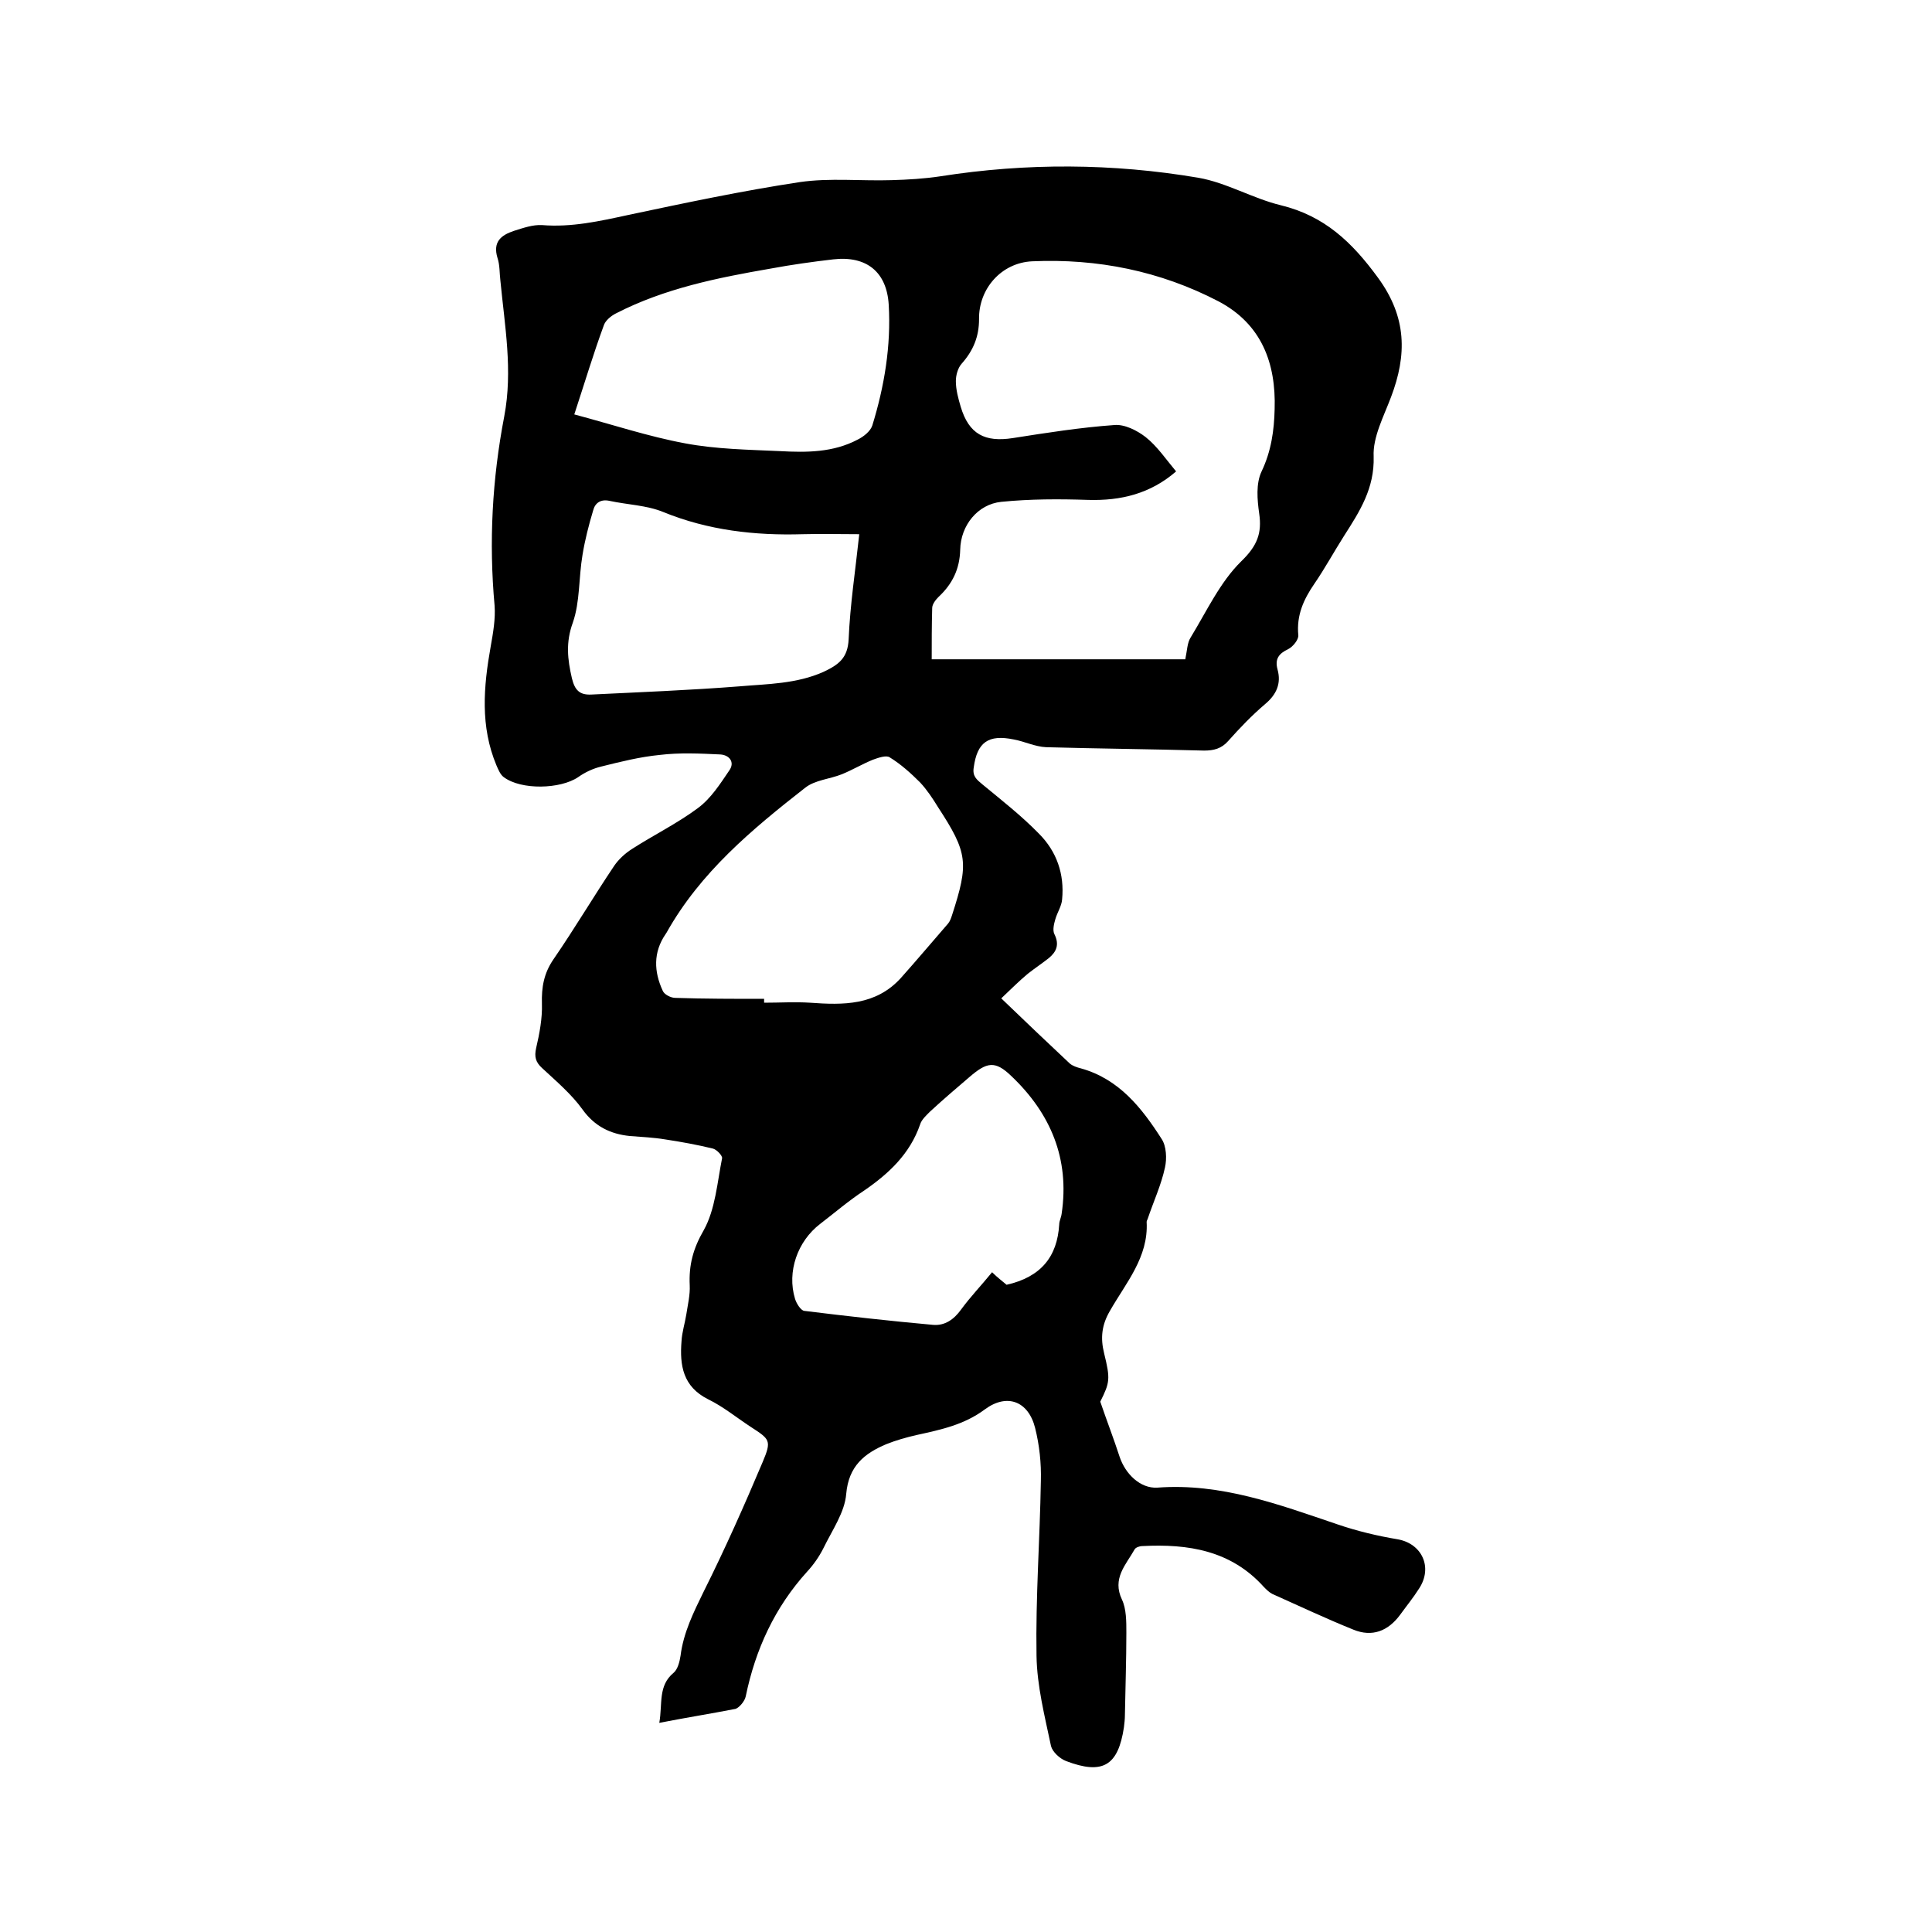
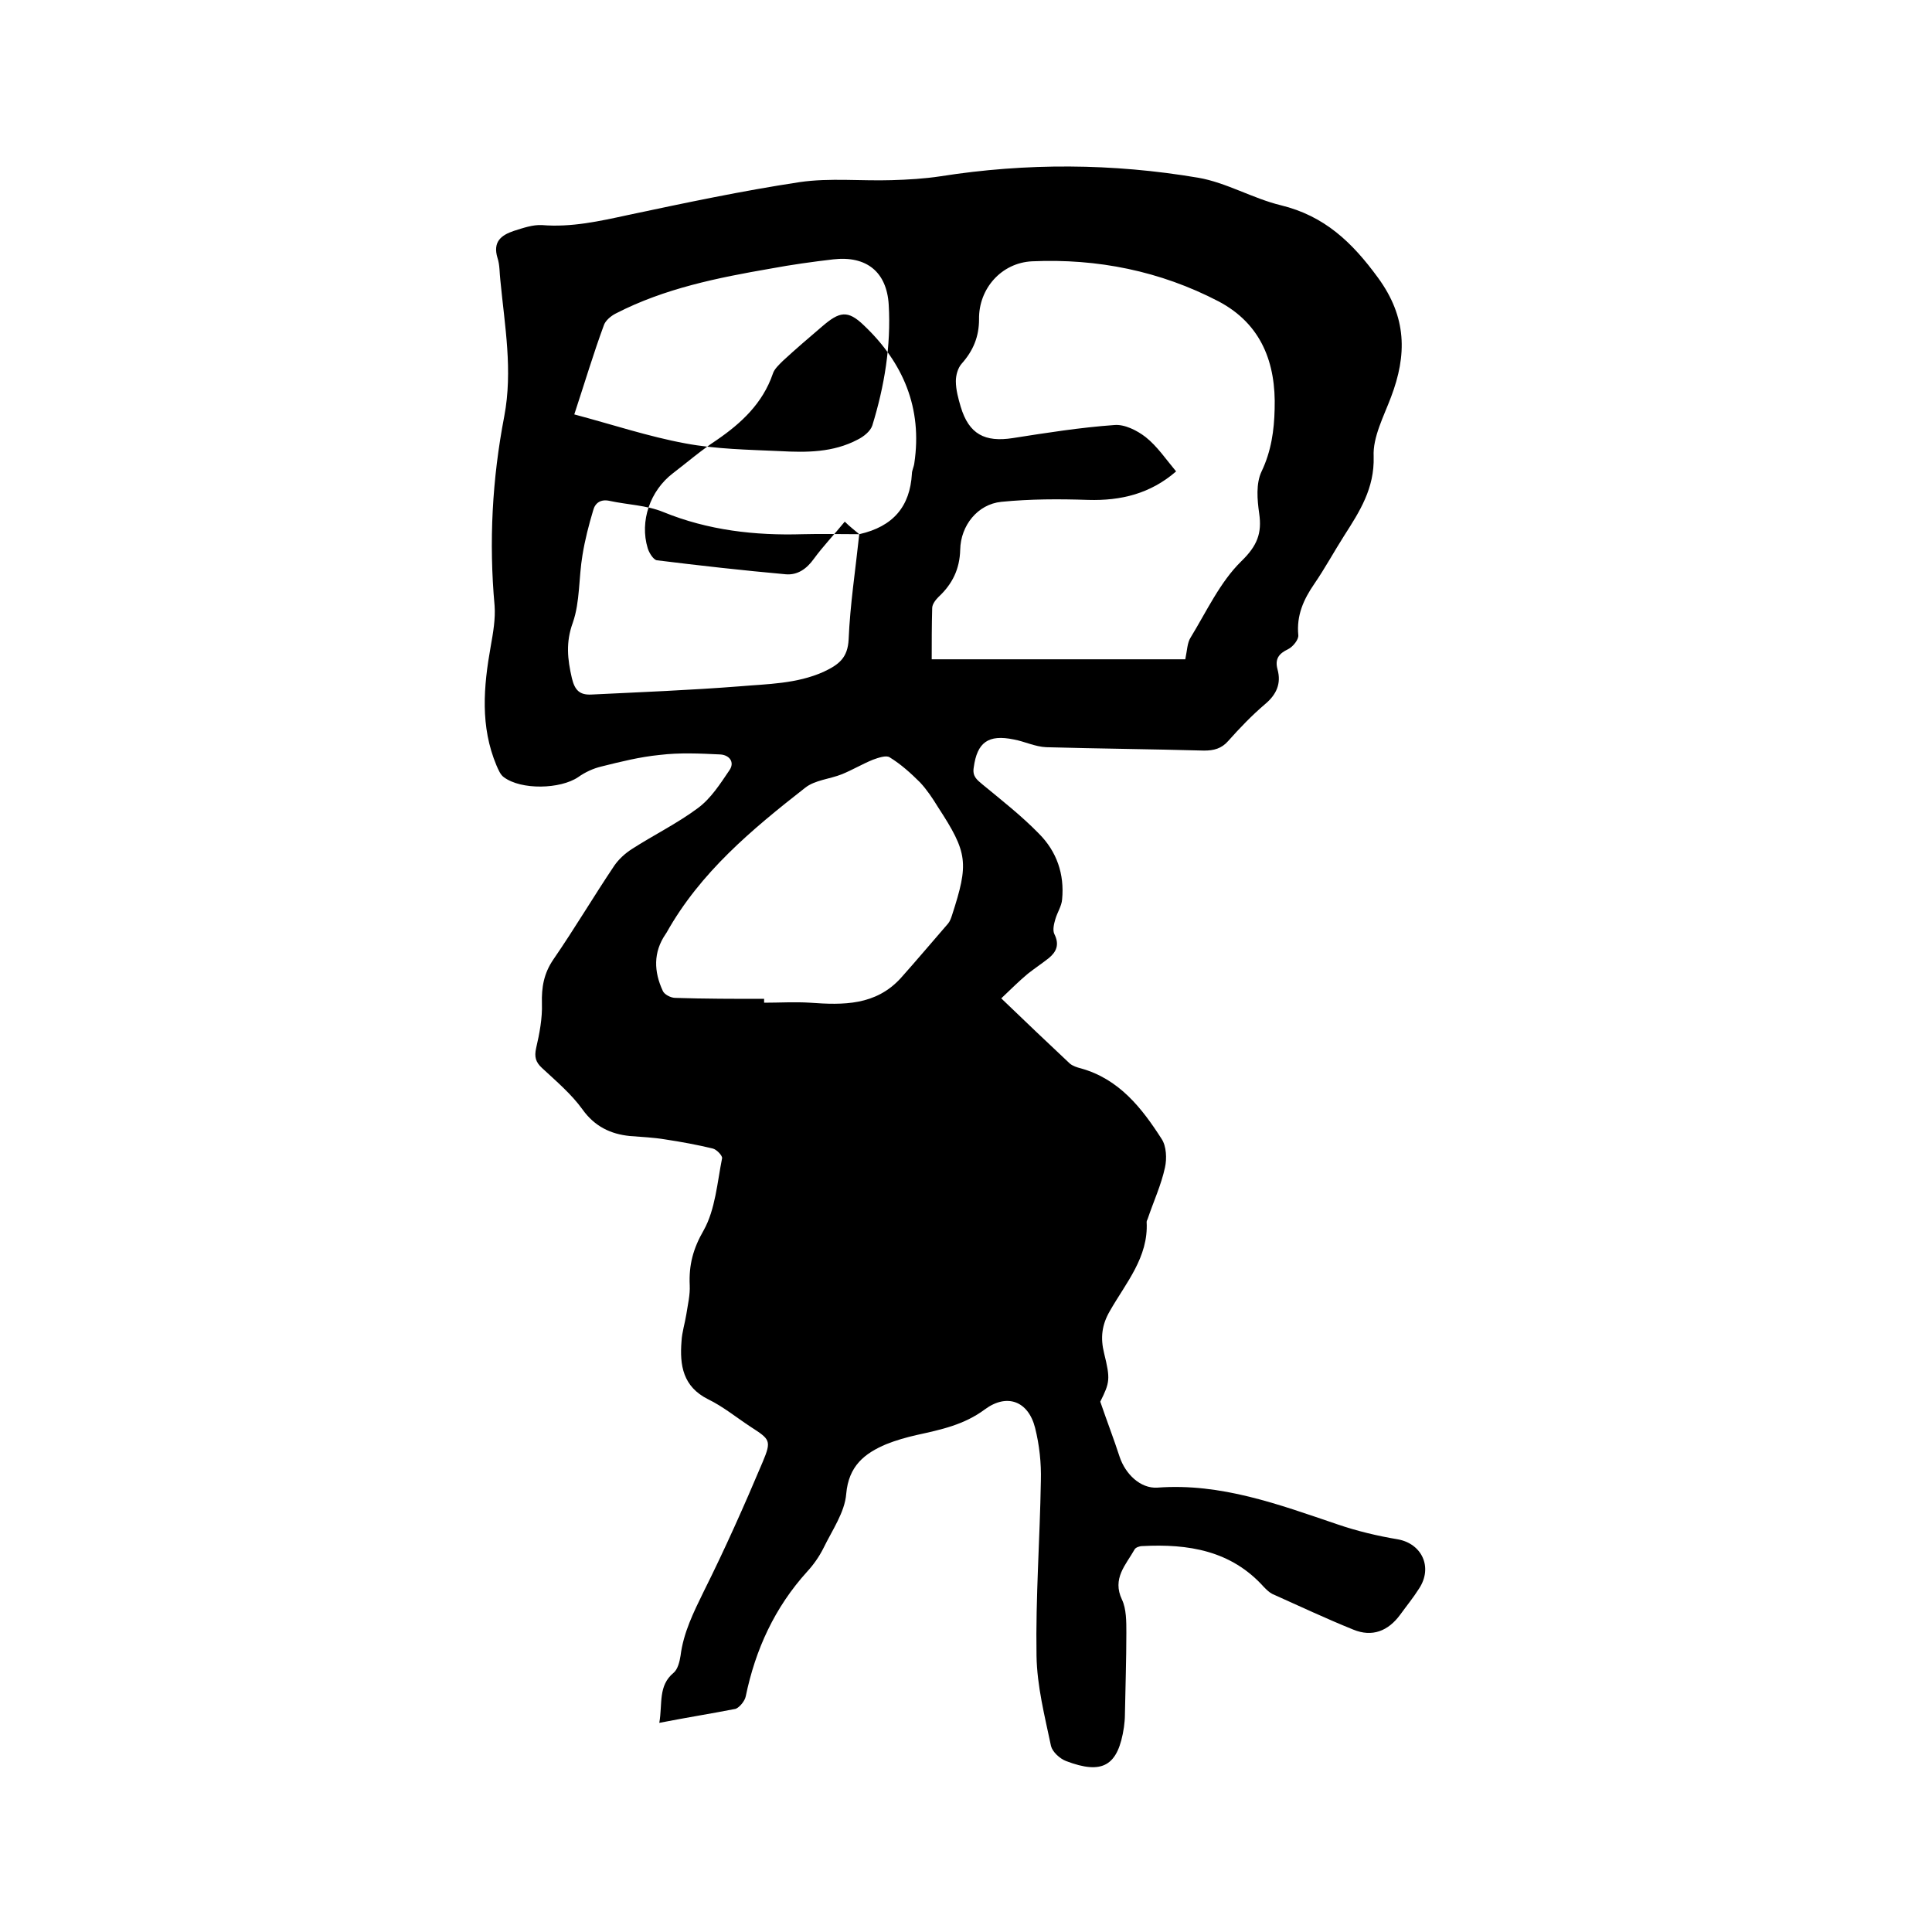
<svg xmlns="http://www.w3.org/2000/svg" enable-background="new 0 0 400 400" viewBox="0 0 400 400">
-   <path d="m136.5 356.7c.7-4-.3-7.7 3-10.4.8-.7 1.2-2.2 1.4-3.5.6-4.8 2.7-9 4.8-13.3 4.4-8.8 8.4-17.8 12.2-26.8 1.9-4.5 1.5-4.7-2.5-7.3-2.9-1.9-5.7-4.2-8.8-5.7-5.2-2.6-5.9-7-5.5-12 .1-1.9.7-3.7 1-5.6.3-2 .8-4 .7-6-.2-4.2.7-7.6 2.9-11.4 2.4-4.3 2.8-9.9 3.8-14.9.1-.5-1.1-1.8-1.9-2-3.3-.8-6.6-1.4-9.9-1.9-2.4-.4-4.8-.5-7.3-.7-4-.4-7.3-2-9.8-5.5-2.3-3.2-5.5-5.9-8.4-8.6-1.3-1.2-1.6-2.3-1.2-4.1.7-3 1.3-6.2 1.2-9.2-.1-3.4.4-6.3 2.4-9.2 4.4-6.4 8.3-13 12.6-19.4.9-1.3 2.2-2.5 3.6-3.4 4.5-2.9 9.4-5.3 13.7-8.5 2.7-2 4.6-5 6.5-7.8 1.2-1.7 0-3.2-1.9-3.3-4.2-.2-8.4-.4-12.5.1-4.1.4-8.1 1.4-12.1 2.4-1.7.4-3.4 1.2-4.8 2.2-3.7 2.5-11.8 2.7-15.4 0-.7-.5-1.1-1.5-1.5-2.4-3.4-8.1-2.7-16.3-1.2-24.7.5-2.8 1-5.7.8-8.4-1.2-13.2-.5-26.2 2-39.2 1.8-9.5.1-18.7-.8-28.1-.2-1.6-.1-3.2-.6-4.7-1-3.3.7-4.7 3.4-5.6 1.9-.6 3.9-1.3 5.8-1.2 6.1.5 11.9-.8 17.9-2.1 11.8-2.5 23.6-5 35.5-6.8 6.2-.9 12.7-.2 19-.4 3.4-.1 6.8-.3 10.1-.8 17.8-2.8 35.7-2.7 53.4.3 5.8 1 11.3 4.3 17.1 5.7 9 2.2 14.7 7.6 20.1 15 6 8.2 6 16 2.7 24.7-1.5 4-3.8 8.3-3.6 12.3.2 6.6-2.9 11.4-6.1 16.4-2.1 3.3-4 6.8-6.2 10s-3.7 6.5-3.3 10.6c.1.9-1.1 2.4-2.1 2.9-1.9.9-2.8 2-2.2 4.2.8 2.9-.2 5.2-2.6 7.2-2.7 2.3-5.2 4.9-7.6 7.6-1.4 1.6-3 2-5 2-10.9-.3-21.8-.4-32.7-.7-2.3-.1-4.5-1.2-6.7-1.6-5.3-1.1-7.6.6-8.3 5.8-.3 1.8.6 2.5 1.8 3.5 4 3.3 8.1 6.5 11.7 10.2 3.7 3.7 5.3 8.4 4.8 13.6-.1 1.4-1 2.7-1.4 4.1-.3 1-.6 2.3-.2 3.1 1.1 2.2.4 3.7-1.2 5-1.4 1.1-2.9 2.1-4.3 3.2-1.8 1.5-3.5 3.2-5.5 5.1 5 4.8 9.6 9.2 14.2 13.5.6.5 1.5.8 2.3 1 7.9 2.2 12.6 8.2 16.7 14.6 1 1.5 1.1 4.1.7 5.9-.8 3.7-2.4 7.1-3.6 10.7-.1.2-.2.4-.2.6.4 7.3-4.3 12.6-7.6 18.4-1.7 2.9-2 5.6-1.2 8.8 1.3 5.3 1.2 6-.8 10 1.4 4.1 2.8 7.7 4 11.4 1.2 3.6 4.3 6.6 7.8 6.4 13.2-1 25.2 3.5 37.3 7.6 4.1 1.4 8.3 2.4 12.5 3.1 5 .9 7.3 5.8 4.4 10.2-1.2 1.9-2.6 3.6-3.9 5.4-2.5 3.4-5.8 4.7-9.7 3.1-5.7-2.3-11.2-4.9-16.8-7.4-.6-.3-1.2-.9-1.7-1.4-6.8-7.6-15.7-9-25.2-8.5-.6 0-1.4.3-1.6.7-1.8 3.2-4.7 6-2.6 10.4.9 1.9.9 4.5.9 6.8 0 5.7-.2 11.4-.3 17.1 0 .8-.1 1.7-.2 2.5-1.2 8-4.4 9.9-12 7-1.3-.5-2.8-1.9-3.1-3.1-1.3-6.2-2.9-12.4-3-18.7-.2-12.1.7-24.1.9-36.2.1-3.7-.3-7.4-1.2-11-1.4-5.5-5.8-7.2-10.4-3.8-4.3 3.2-9.1 4.2-14.1 5.3-2.2.5-4.3 1.1-6.3 1.9-4.5 1.9-7.8 4.5-8.3 10.3-.3 3.8-2.9 7.5-4.7 11.2-.9 1.8-2.1 3.5-3.4 4.9-6.7 7.4-10.7 16.1-12.7 25.8-.2 1-1.3 2.3-2.1 2.6-5.1 1-10.2 1.8-15.8 2.9zm108.9-220.2c.4-1.9.4-3.4 1.1-4.5 3.3-5.4 6.1-11.5 10.5-15.8 3.3-3.2 4.3-5.8 3.7-9.9-.4-2.8-.7-6.2.5-8.7 2-4.2 2.6-8.5 2.7-12.9.3-9.5-2.7-17.6-11.6-22.3-12.1-6.3-25.1-8.9-38.6-8.3-6.4.3-11.1 5.7-11 12 0 3.6-1.2 6.5-3.6 9.2-.8.9-1.2 2.4-1.2 3.6 0 1.8.5 3.6 1 5.3 1.7 5.7 5 7.4 10.8 6.5 7-1.1 14-2.2 21-2.7 2.1-.2 4.7 1.1 6.5 2.5 2.4 1.9 4.2 4.6 6.3 7.1-5.3 4.6-11.4 6.1-18.2 5.9-6-.2-12-.2-18 .4-4.9.5-8.4 4.9-8.5 9.9-.1 4-1.6 7.1-4.5 9.8-.6.6-1.3 1.5-1.3 2.3-.1 3.6-.1 7.1-.1 10.6zm-87.2 70.3v.8c3.2 0 6.4-.2 9.5 0 6.9.5 13.6.6 18.8-5.1 3.3-3.7 6.5-7.5 9.8-11.3.4-.5.6-1.1.8-1.7 3.5-10.8 3.3-12.9-2.9-22.4-1.1-1.8-2.3-3.6-3.7-5.1-1.9-1.9-4-3.8-6.3-5.2-.7-.5-2.4.1-3.5.5-2.2.9-4.2 2.1-6.4 3-2.5 1-5.6 1.2-7.6 2.8-11 8.6-21.7 17.5-28.7 30-.1.1-.1.2-.2.3-2.6 3.8-2.4 7.8-.6 11.7.3.8 1.7 1.5 2.6 1.5 6.1.2 12.3.2 18.4.2zm-39.3-121c7.9 2.1 15.4 4.6 23 6 6.4 1.2 13 1.3 19.6 1.6 5.5.3 11 .3 16.1-2.4 1.2-.6 2.6-1.7 3-2.9 2.5-8.1 3.9-16.5 3.4-25-.4-6.8-4.6-10.2-11.5-9.4-4.3.5-8.6 1.1-12.9 1.9-11 1.9-22 4.1-32.1 9.3-1 .5-2.2 1.5-2.5 2.5-2.1 5.7-3.9 11.7-6.1 18.4zm59 24.8c-4.2 0-7.9-.1-11.7 0-9.9.3-19.6-.8-28.9-4.6-3.4-1.4-7.4-1.5-11.1-2.3-1.8-.4-3 .4-3.4 2-.9 3-1.7 6.1-2.2 9.2-.8 4.7-.5 9.7-2 14-1.5 4.1-1.1 7.6-.2 11.5.6 2.5 1.6 3.5 4 3.4 10.2-.5 20.5-.9 30.7-1.7 5.8-.5 11.8-.5 17.4-3 3.2-1.5 5-2.9 5.2-6.7.3-7.2 1.4-14.3 2.2-21.8zm30.5 155.4c7.1-1.6 10.5-5.8 10.9-12.5 0-.7.4-1.4.5-2.2 1.7-11.4-2.3-20.8-10.4-28.5-3.4-3.3-5.1-2.9-8.7.2-2.7 2.3-5.5 4.7-8.1 7.1-.8.8-1.8 1.7-2.1 2.7-2.1 6.1-6.5 10.2-11.6 13.7-3.2 2.1-6.1 4.6-9.1 6.9-4.7 3.6-6.9 9.9-5.2 15.5.3 1 1.2 2.4 1.9 2.5 8.9 1.1 17.8 2.1 26.7 2.9 2.4.2 4.3-1.1 5.8-3.2 1.9-2.6 4.2-5 6.4-7.7 1.1 1.1 2.2 1.9 3 2.6z" />
+   <path d="m136.5 356.7c.7-4-.3-7.7 3-10.4.8-.7 1.2-2.2 1.4-3.5.6-4.8 2.7-9 4.8-13.3 4.4-8.8 8.4-17.8 12.2-26.8 1.9-4.5 1.5-4.7-2.5-7.3-2.9-1.9-5.7-4.2-8.8-5.7-5.2-2.6-5.9-7-5.5-12 .1-1.9.7-3.7 1-5.6.3-2 .8-4 .7-6-.2-4.2.7-7.6 2.9-11.4 2.4-4.3 2.8-9.9 3.8-14.9.1-.5-1.1-1.8-1.9-2-3.3-.8-6.6-1.4-9.9-1.9-2.4-.4-4.8-.5-7.3-.7-4-.4-7.3-2-9.8-5.5-2.3-3.2-5.5-5.9-8.4-8.6-1.3-1.2-1.6-2.3-1.2-4.1.7-3 1.3-6.2 1.2-9.2-.1-3.4.4-6.3 2.4-9.2 4.4-6.4 8.3-13 12.6-19.4.9-1.3 2.2-2.5 3.6-3.4 4.5-2.9 9.4-5.3 13.7-8.5 2.7-2 4.6-5 6.5-7.8 1.2-1.7 0-3.2-1.9-3.3-4.2-.2-8.4-.4-12.5.1-4.1.4-8.1 1.4-12.1 2.4-1.7.4-3.4 1.2-4.8 2.2-3.7 2.5-11.8 2.7-15.4 0-.7-.5-1.1-1.5-1.5-2.4-3.4-8.1-2.7-16.3-1.2-24.7.5-2.8 1-5.7.8-8.4-1.2-13.2-.5-26.2 2-39.2 1.8-9.5.1-18.7-.8-28.1-.2-1.6-.1-3.2-.6-4.7-1-3.3.7-4.7 3.4-5.6 1.9-.6 3.9-1.3 5.8-1.2 6.1.5 11.9-.8 17.9-2.1 11.8-2.5 23.6-5 35.5-6.8 6.2-.9 12.7-.2 19-.4 3.4-.1 6.8-.3 10.1-.8 17.8-2.8 35.7-2.7 53.4.3 5.8 1 11.3 4.3 17.1 5.7 9 2.2 14.7 7.6 20.1 15 6 8.2 6 16 2.7 24.7-1.5 4-3.8 8.3-3.6 12.3.2 6.6-2.9 11.4-6.1 16.4-2.1 3.3-4 6.8-6.2 10s-3.7 6.5-3.3 10.6c.1.9-1.1 2.4-2.1 2.9-1.9.9-2.8 2-2.2 4.2.8 2.9-.2 5.2-2.6 7.2-2.7 2.3-5.2 4.9-7.6 7.6-1.4 1.6-3 2-5 2-10.9-.3-21.8-.4-32.7-.7-2.3-.1-4.5-1.2-6.7-1.6-5.3-1.1-7.6.6-8.3 5.8-.3 1.8.6 2.5 1.8 3.5 4 3.3 8.1 6.5 11.7 10.2 3.7 3.7 5.3 8.4 4.8 13.6-.1 1.4-1 2.7-1.4 4.1-.3 1-.6 2.3-.2 3.1 1.1 2.2.4 3.7-1.2 5-1.4 1.1-2.9 2.1-4.3 3.2-1.8 1.5-3.5 3.2-5.5 5.1 5 4.8 9.6 9.2 14.2 13.5.6.5 1.5.8 2.3 1 7.9 2.2 12.6 8.2 16.7 14.6 1 1.5 1.1 4.1.7 5.9-.8 3.7-2.4 7.1-3.6 10.7-.1.2-.2.4-.2.6.4 7.3-4.3 12.6-7.6 18.4-1.7 2.9-2 5.6-1.2 8.8 1.3 5.3 1.2 6-.8 10 1.4 4.1 2.8 7.7 4 11.4 1.2 3.6 4.3 6.6 7.8 6.4 13.2-1 25.2 3.5 37.3 7.6 4.1 1.4 8.3 2.4 12.5 3.1 5 .9 7.3 5.8 4.4 10.2-1.2 1.9-2.6 3.6-3.9 5.4-2.5 3.4-5.8 4.7-9.7 3.1-5.7-2.3-11.2-4.9-16.8-7.4-.6-.3-1.2-.9-1.7-1.4-6.8-7.6-15.7-9-25.2-8.5-.6 0-1.4.3-1.6.7-1.8 3.2-4.7 6-2.6 10.4.9 1.9.9 4.5.9 6.8 0 5.7-.2 11.4-.3 17.1 0 .8-.1 1.7-.2 2.5-1.2 8-4.4 9.9-12 7-1.3-.5-2.8-1.9-3.1-3.1-1.3-6.2-2.9-12.4-3-18.7-.2-12.1.7-24.1.9-36.2.1-3.7-.3-7.4-1.2-11-1.4-5.5-5.8-7.2-10.4-3.8-4.3 3.2-9.1 4.2-14.1 5.3-2.2.5-4.3 1.1-6.3 1.9-4.5 1.9-7.8 4.5-8.3 10.3-.3 3.8-2.9 7.5-4.7 11.2-.9 1.8-2.1 3.5-3.4 4.9-6.7 7.4-10.7 16.1-12.7 25.8-.2 1-1.3 2.3-2.1 2.6-5.1 1-10.2 1.8-15.8 2.9zm108.9-220.2c.4-1.9.4-3.4 1.1-4.5 3.3-5.4 6.1-11.5 10.5-15.8 3.3-3.2 4.3-5.8 3.7-9.9-.4-2.8-.7-6.2.5-8.7 2-4.2 2.6-8.5 2.7-12.9.3-9.5-2.7-17.6-11.6-22.3-12.1-6.3-25.1-8.9-38.6-8.3-6.4.3-11.1 5.7-11 12 0 3.6-1.2 6.5-3.6 9.2-.8.9-1.2 2.4-1.2 3.6 0 1.8.5 3.6 1 5.3 1.7 5.7 5 7.4 10.8 6.5 7-1.1 14-2.2 21-2.7 2.1-.2 4.7 1.1 6.5 2.5 2.4 1.9 4.2 4.6 6.3 7.1-5.3 4.6-11.4 6.1-18.2 5.9-6-.2-12-.2-18 .4-4.9.5-8.4 4.9-8.5 9.9-.1 4-1.6 7.1-4.5 9.8-.6.6-1.3 1.5-1.3 2.3-.1 3.6-.1 7.1-.1 10.6zm-87.2 70.3v.8c3.2 0 6.4-.2 9.5 0 6.9.5 13.6.6 18.8-5.1 3.3-3.7 6.5-7.5 9.8-11.3.4-.5.6-1.1.8-1.7 3.5-10.8 3.3-12.9-2.9-22.4-1.1-1.8-2.3-3.6-3.7-5.1-1.9-1.9-4-3.8-6.3-5.2-.7-.5-2.4.1-3.5.5-2.2.9-4.2 2.1-6.4 3-2.5 1-5.6 1.2-7.6 2.8-11 8.6-21.7 17.5-28.7 30-.1.1-.1.2-.2.3-2.6 3.8-2.4 7.8-.6 11.7.3.8 1.7 1.5 2.6 1.5 6.1.2 12.3.2 18.4.2zm-39.3-121c7.9 2.1 15.4 4.6 23 6 6.4 1.2 13 1.3 19.6 1.6 5.5.3 11 .3 16.1-2.4 1.2-.6 2.6-1.7 3-2.9 2.5-8.1 3.9-16.5 3.4-25-.4-6.8-4.6-10.2-11.5-9.4-4.3.5-8.6 1.1-12.9 1.9-11 1.9-22 4.1-32.1 9.3-1 .5-2.2 1.5-2.5 2.5-2.1 5.7-3.9 11.7-6.1 18.4zm59 24.8c-4.2 0-7.9-.1-11.7 0-9.9.3-19.6-.8-28.9-4.6-3.4-1.4-7.4-1.5-11.1-2.3-1.8-.4-3 .4-3.4 2-.9 3-1.7 6.1-2.2 9.2-.8 4.7-.5 9.7-2 14-1.5 4.1-1.1 7.6-.2 11.5.6 2.5 1.6 3.5 4 3.4 10.2-.5 20.5-.9 30.7-1.7 5.8-.5 11.8-.5 17.4-3 3.2-1.5 5-2.9 5.2-6.7.3-7.2 1.4-14.3 2.2-21.8zc7.1-1.6 10.5-5.8 10.9-12.5 0-.7.4-1.4.5-2.2 1.7-11.4-2.3-20.8-10.4-28.5-3.4-3.3-5.1-2.9-8.7.2-2.7 2.3-5.5 4.7-8.1 7.1-.8.8-1.8 1.7-2.1 2.7-2.1 6.1-6.5 10.2-11.6 13.7-3.2 2.1-6.1 4.6-9.1 6.9-4.7 3.6-6.9 9.9-5.2 15.5.3 1 1.2 2.4 1.9 2.5 8.9 1.1 17.8 2.1 26.7 2.9 2.4.2 4.3-1.1 5.8-3.2 1.9-2.6 4.2-5 6.4-7.7 1.1 1.1 2.2 1.9 3 2.6z" />
</svg>